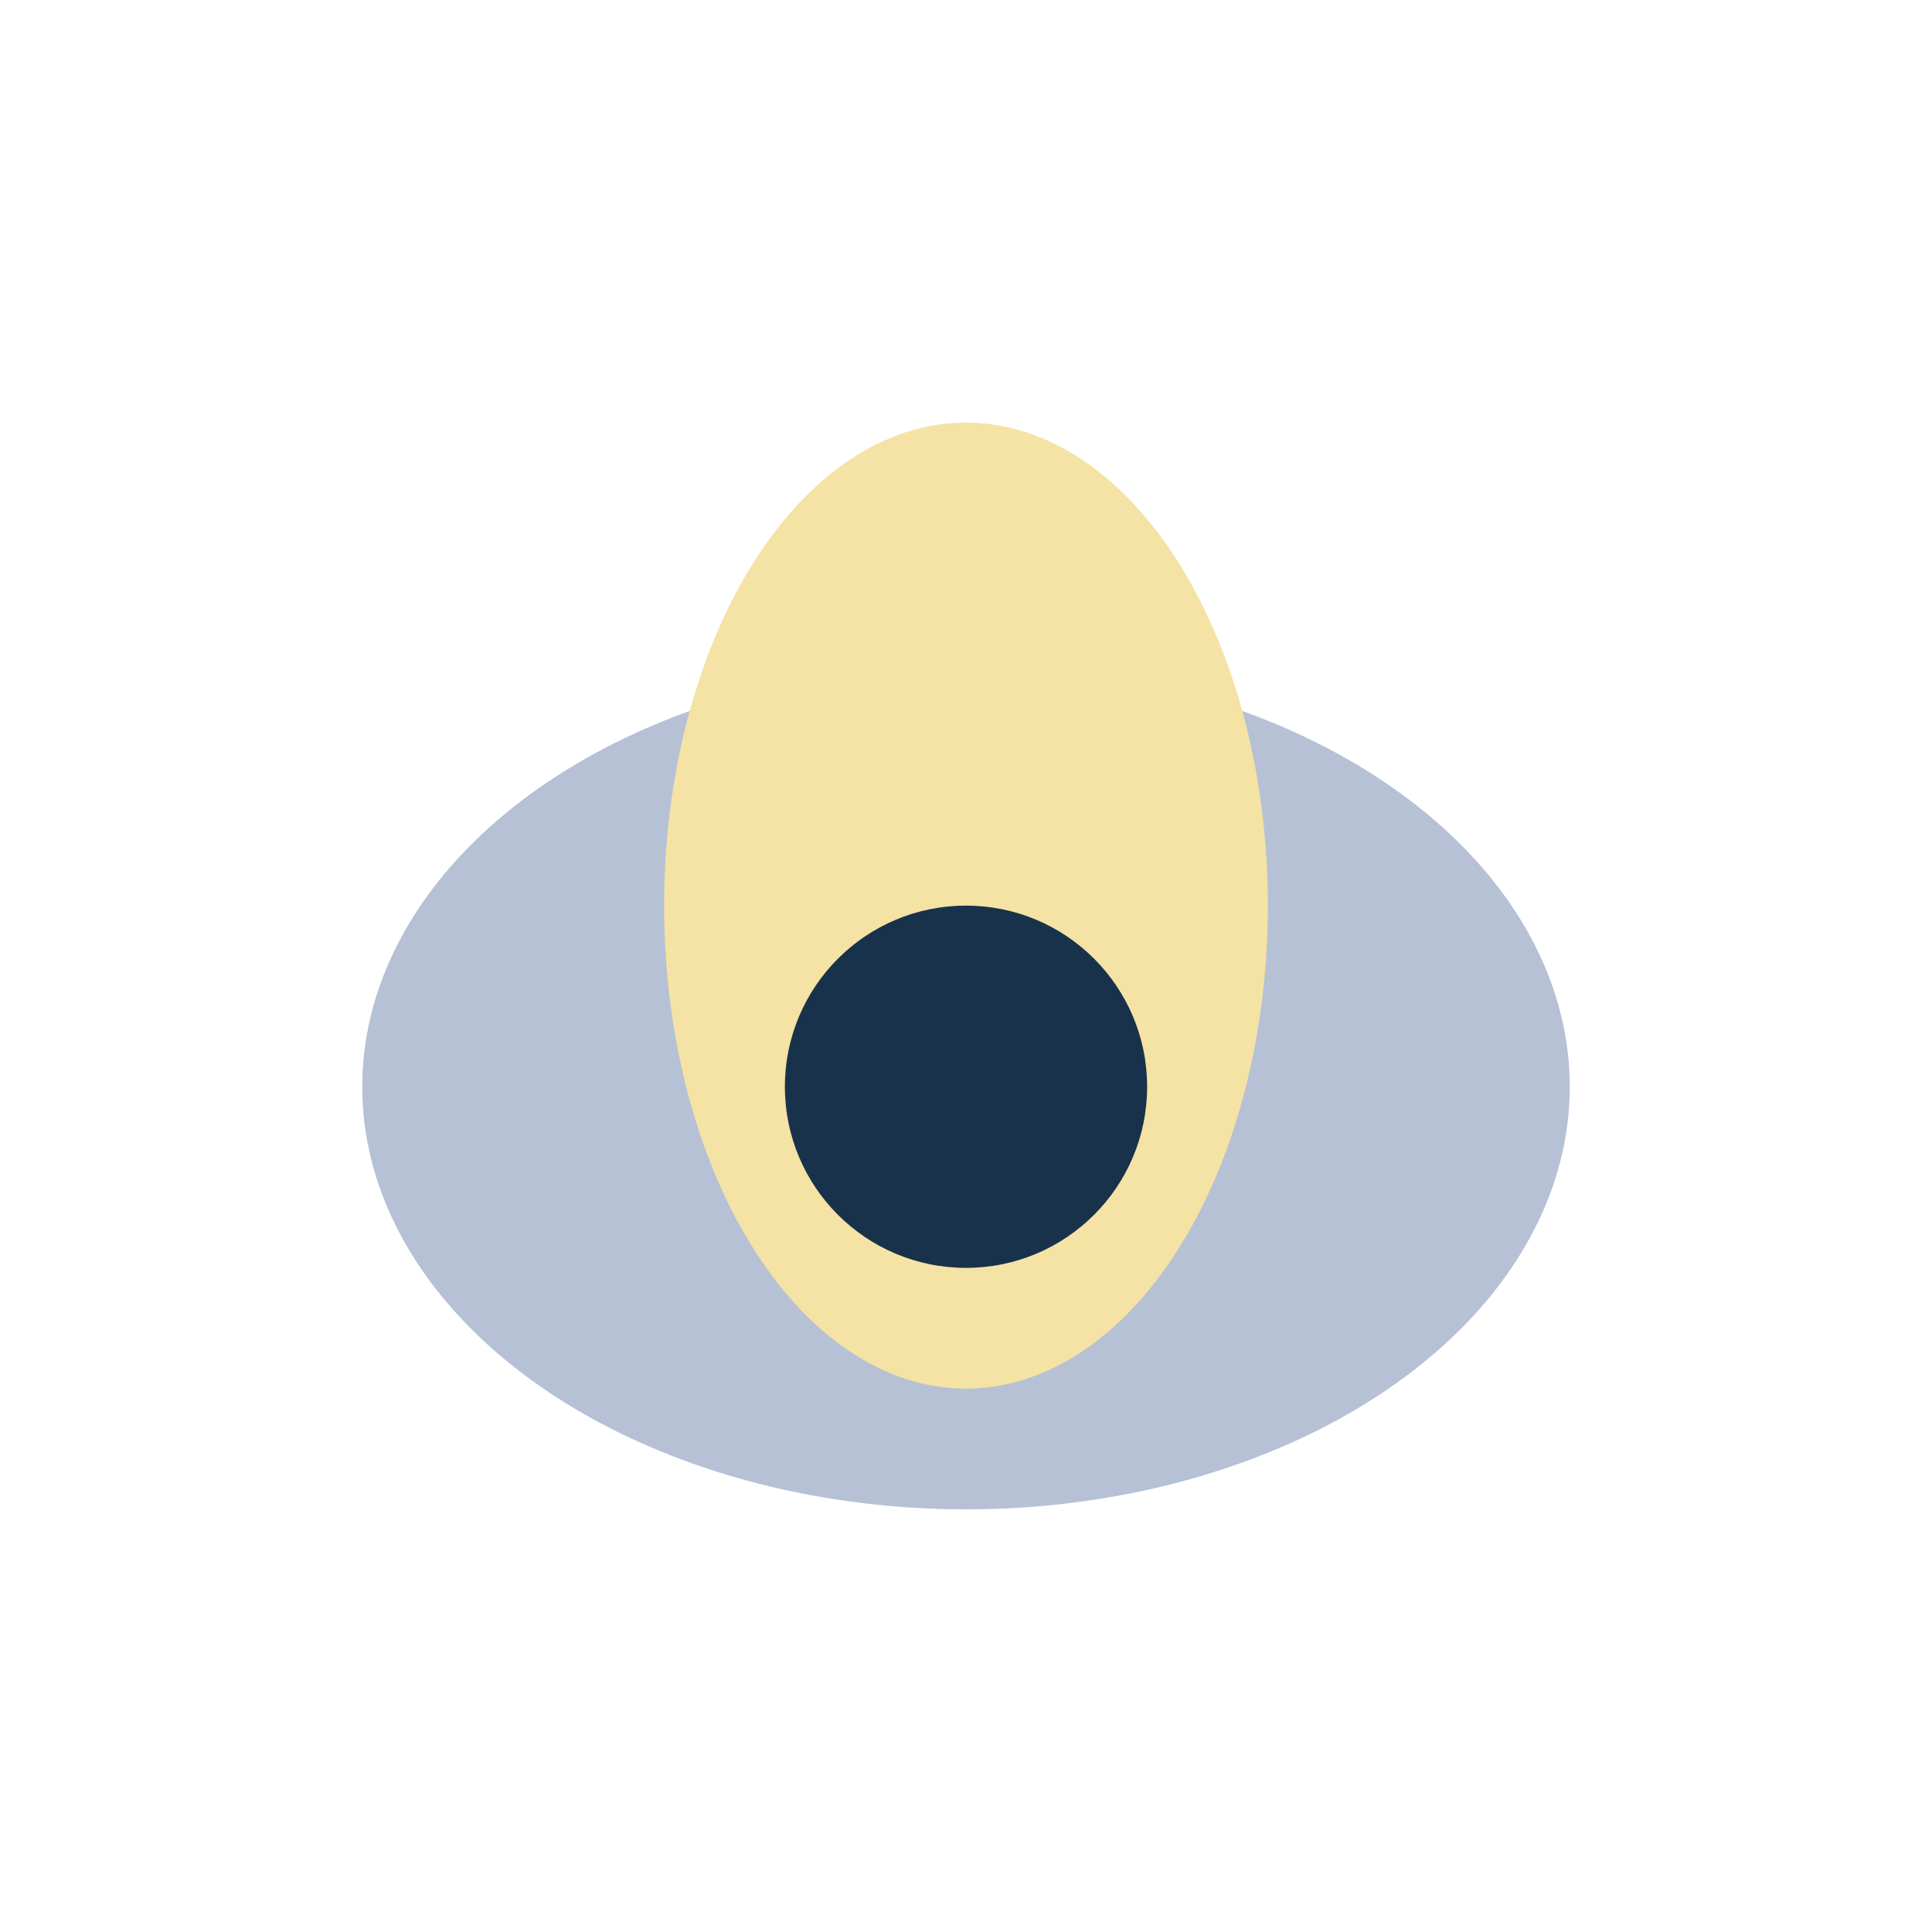
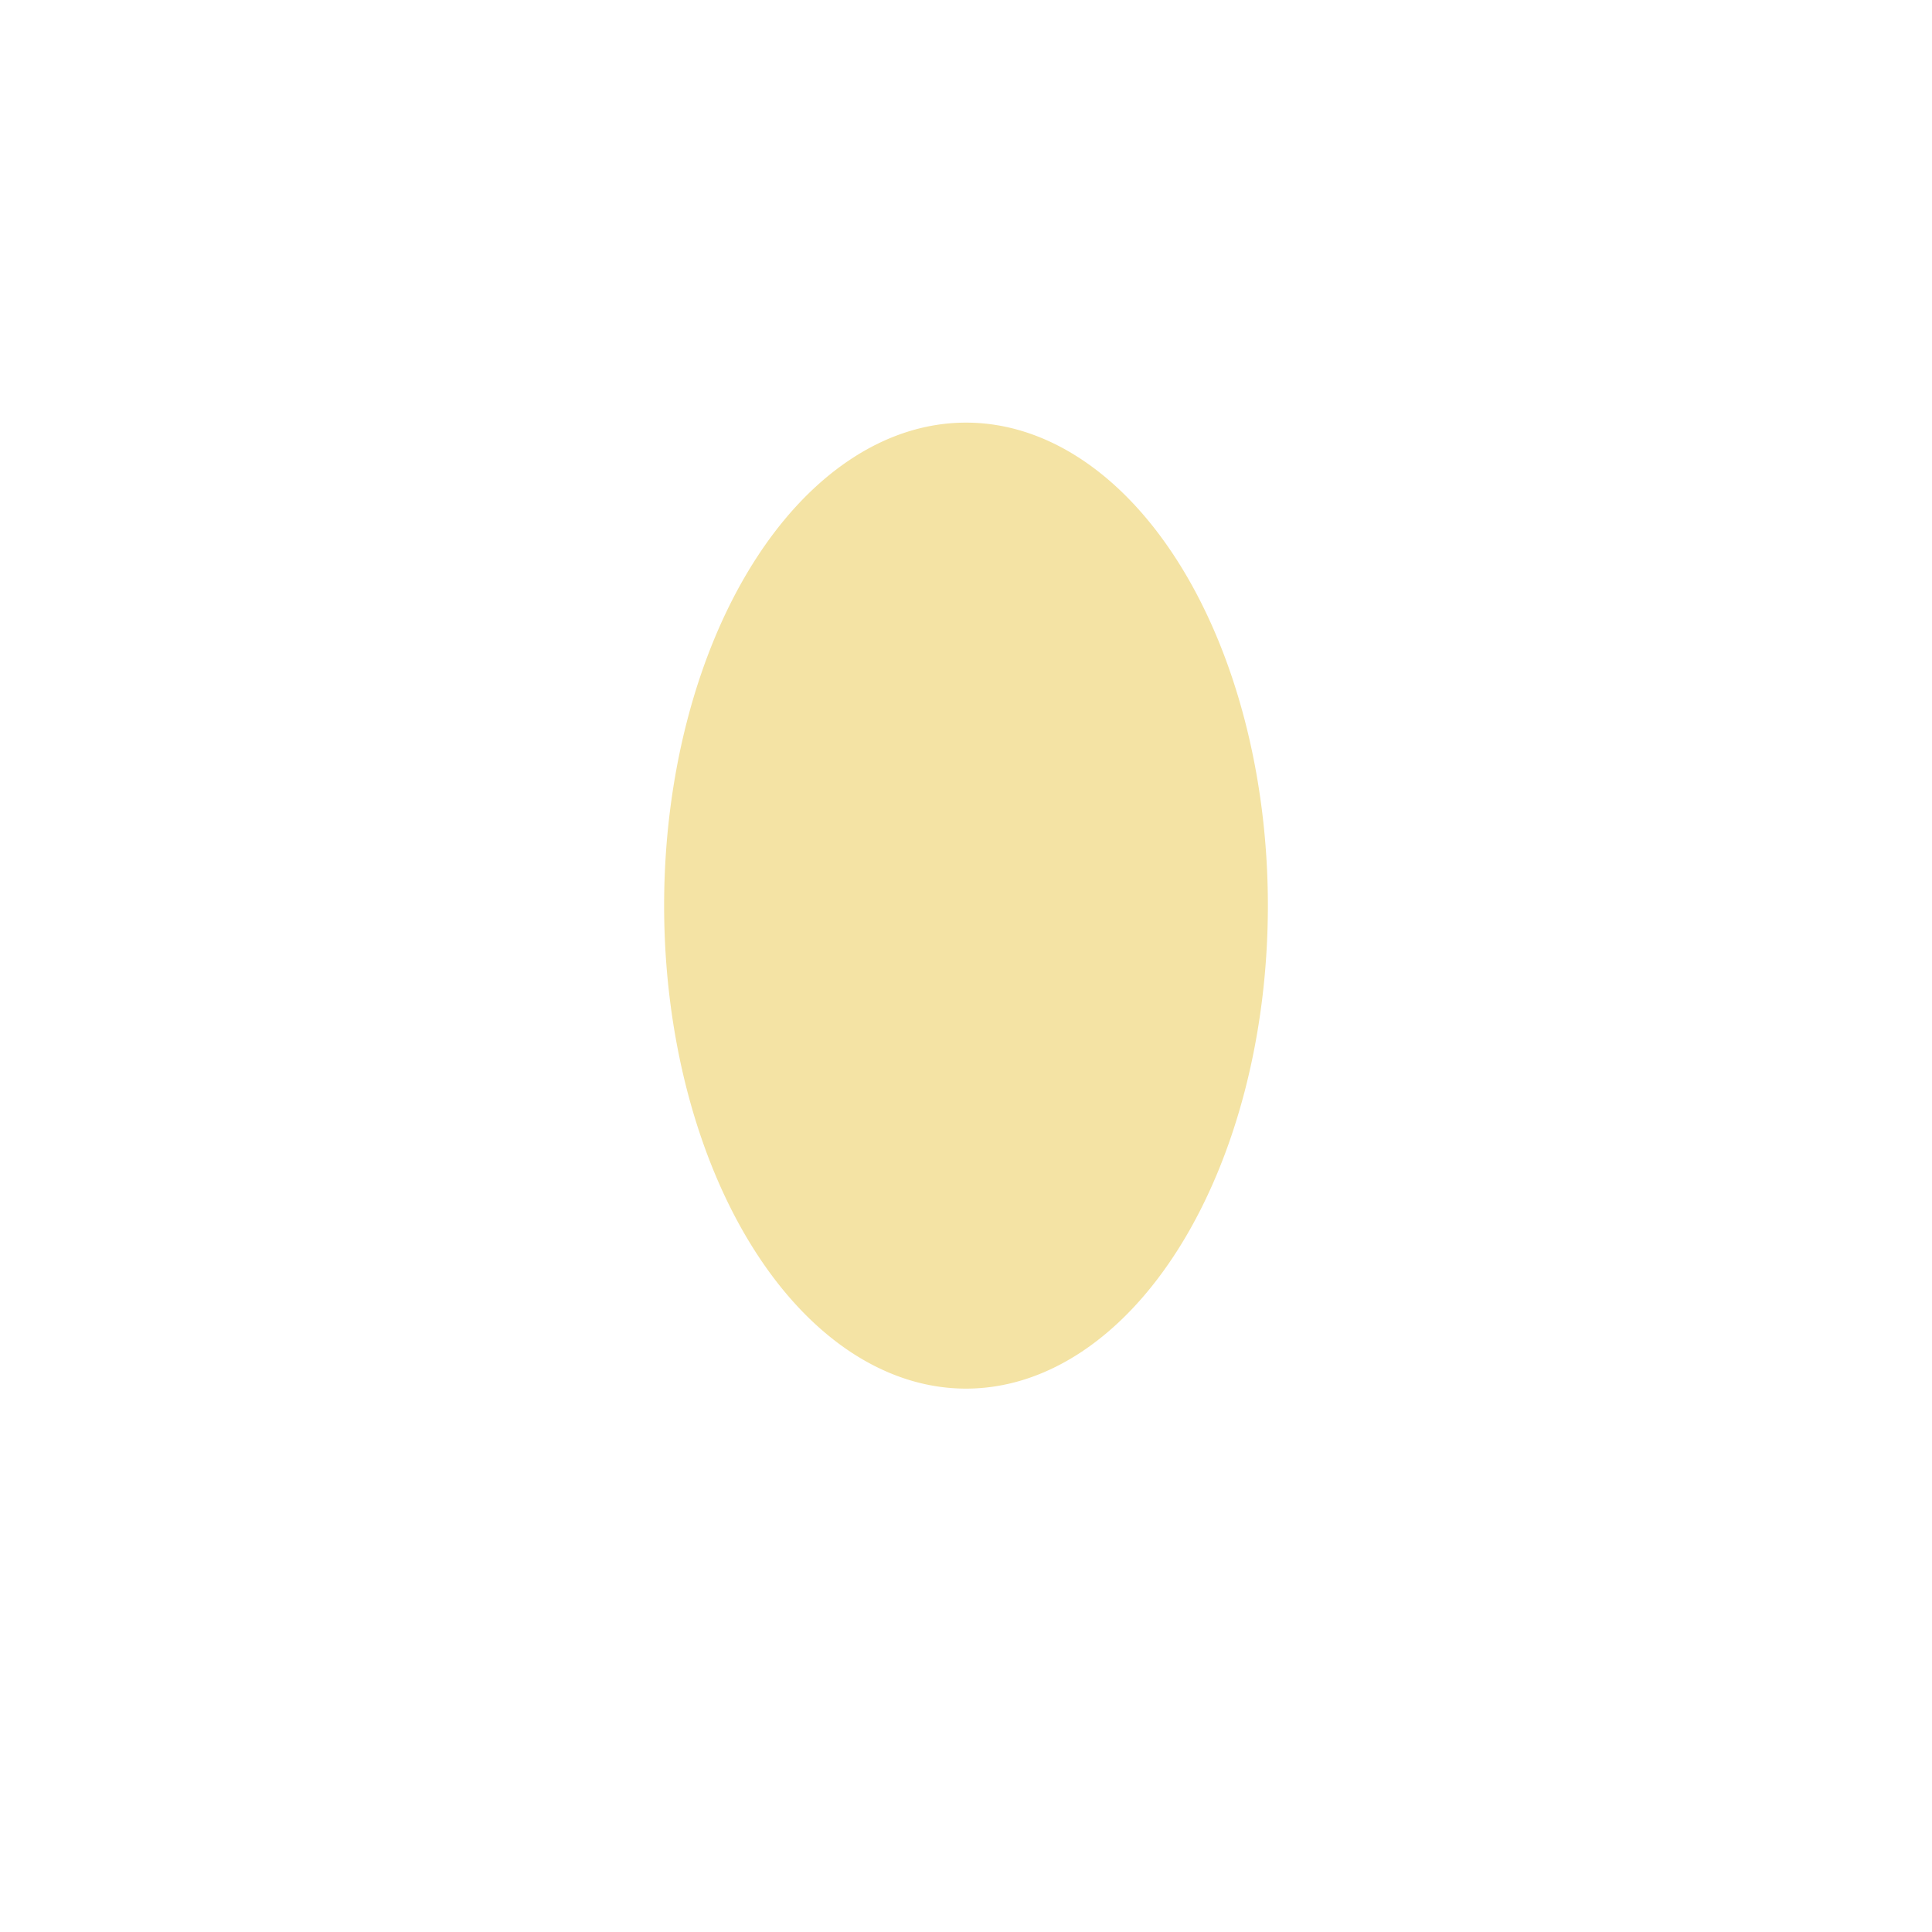
<svg xmlns="http://www.w3.org/2000/svg" width="32" height="32" viewBox="0 0 32 32">
-   <ellipse cx="16" cy="18" rx="10" ry="7" fill="#B6C1D6" />
  <path d="M16 7a5 8 0 1 1 0 16a5 8 0 1 1 0-16z" fill="#F4E3A4" />
-   <circle cx="16" cy="18" r="3" fill="#19324B" />
</svg>